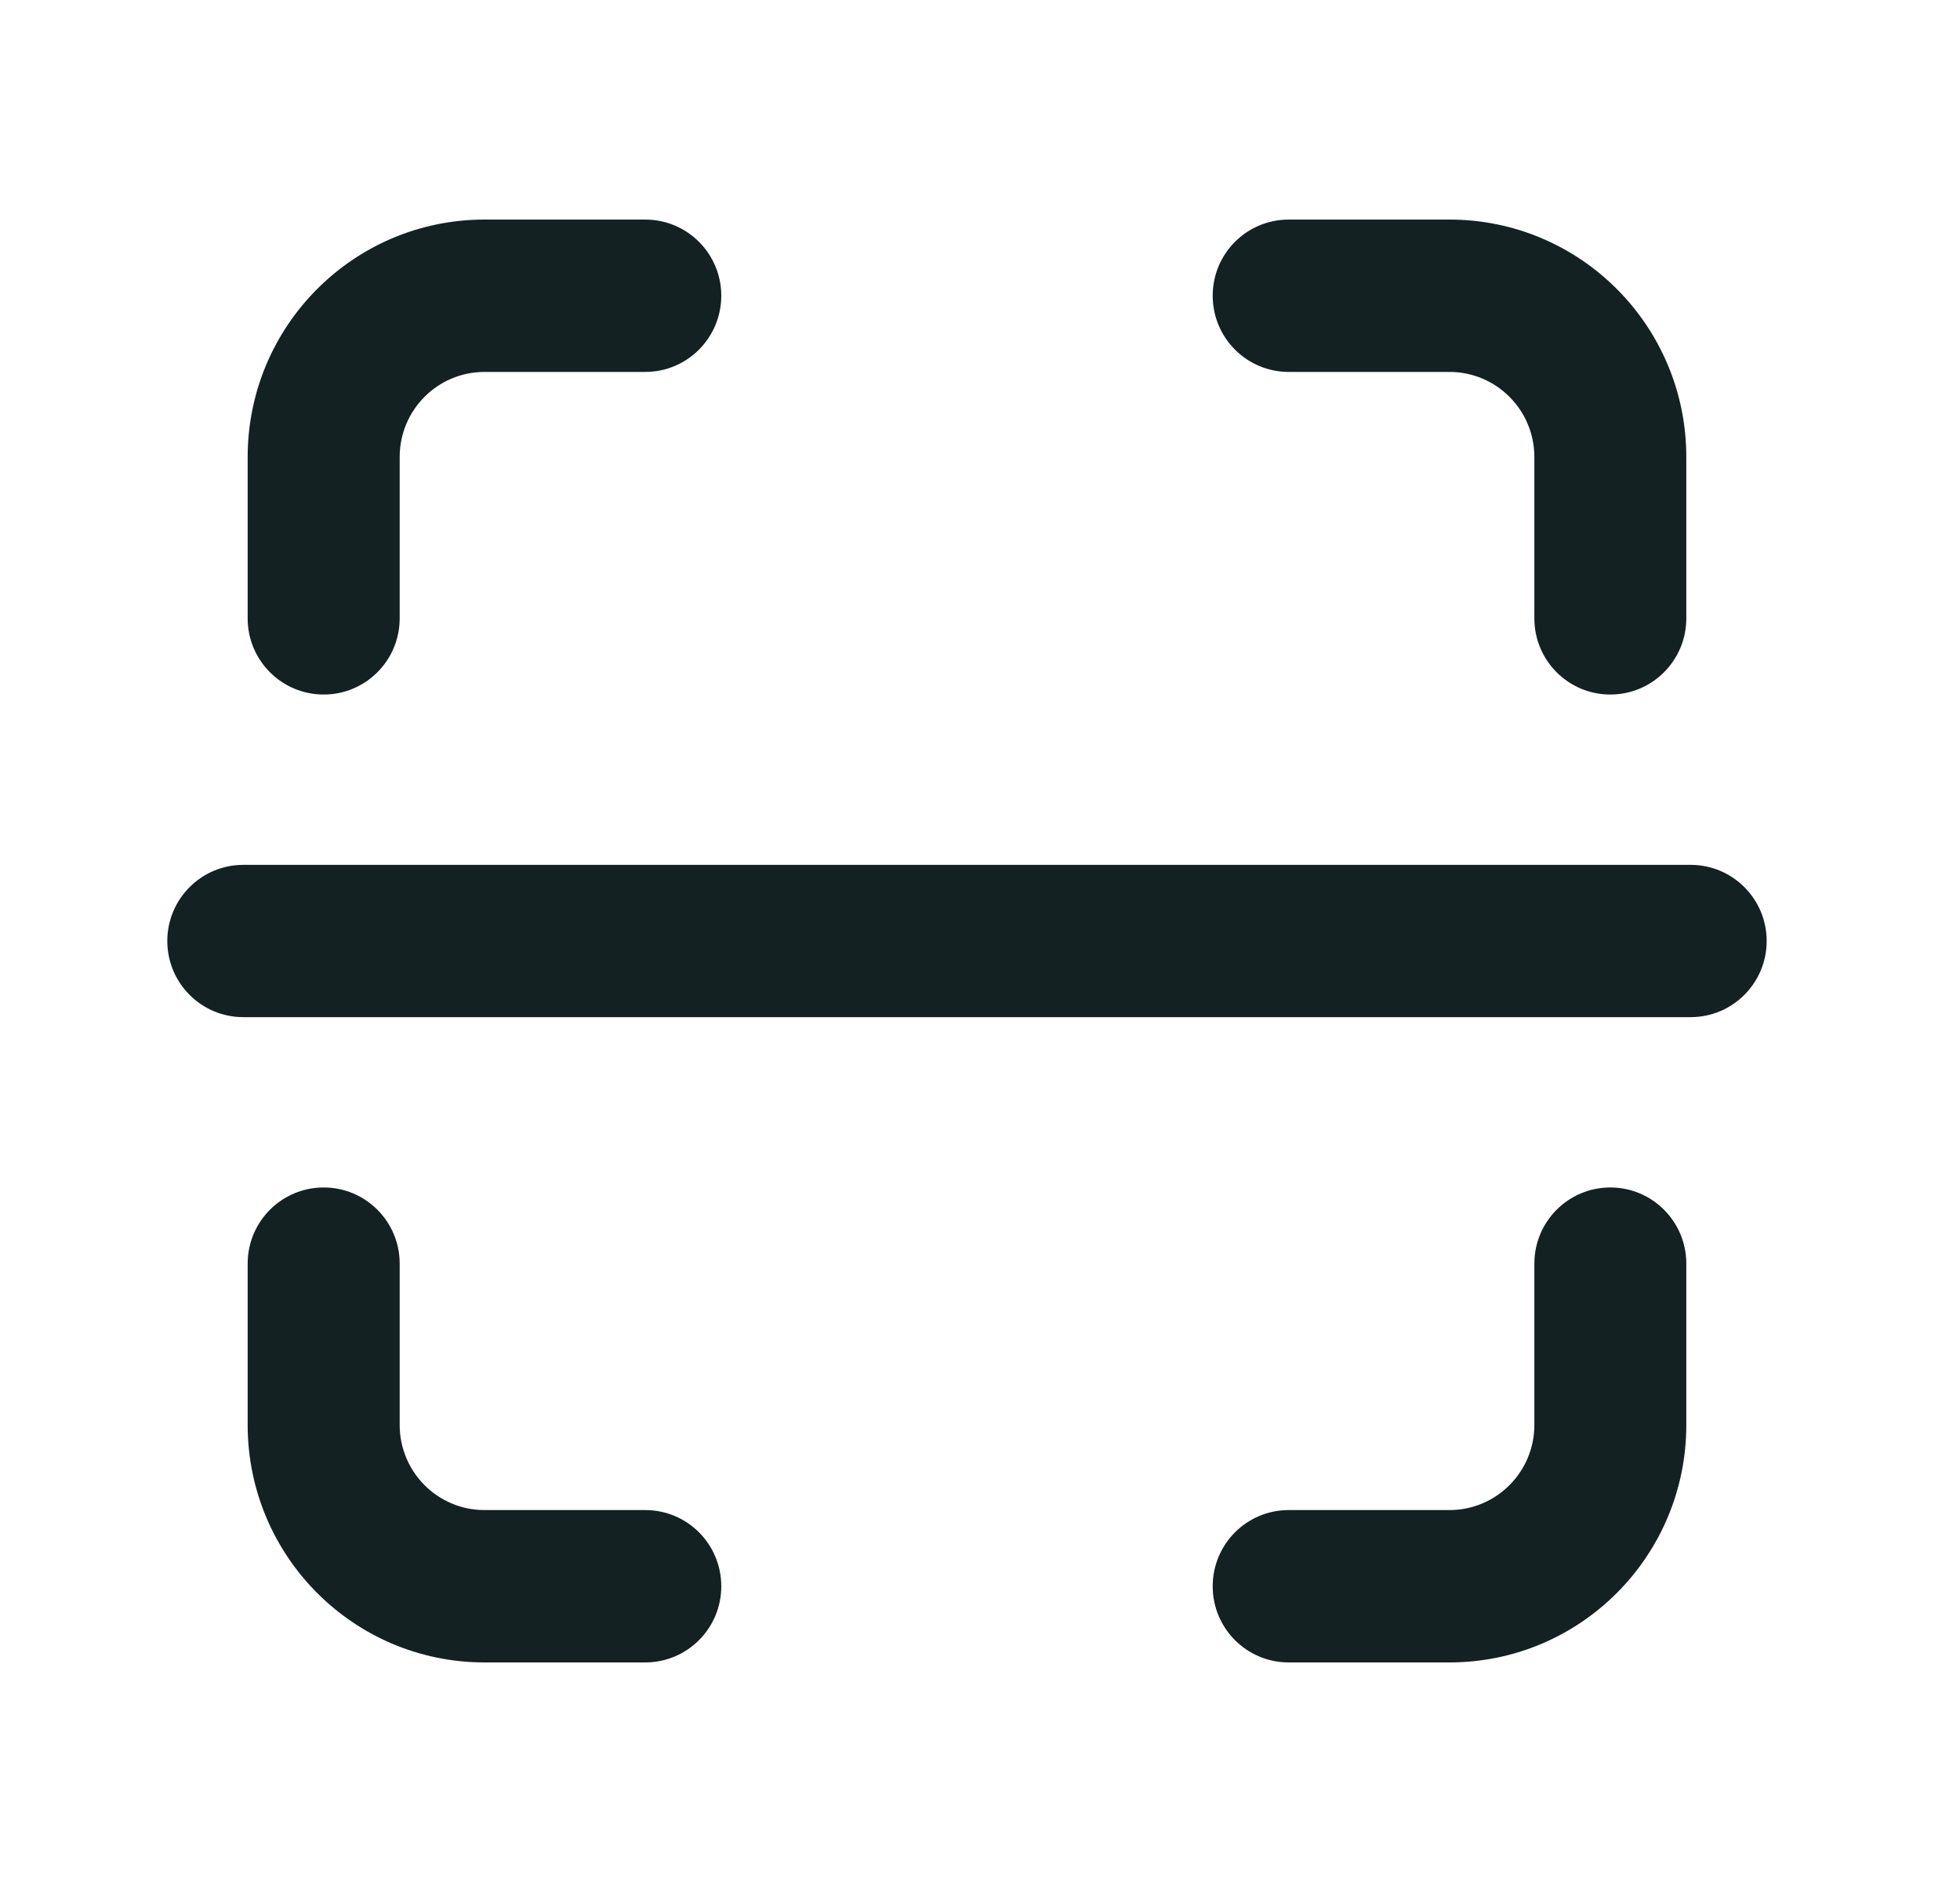
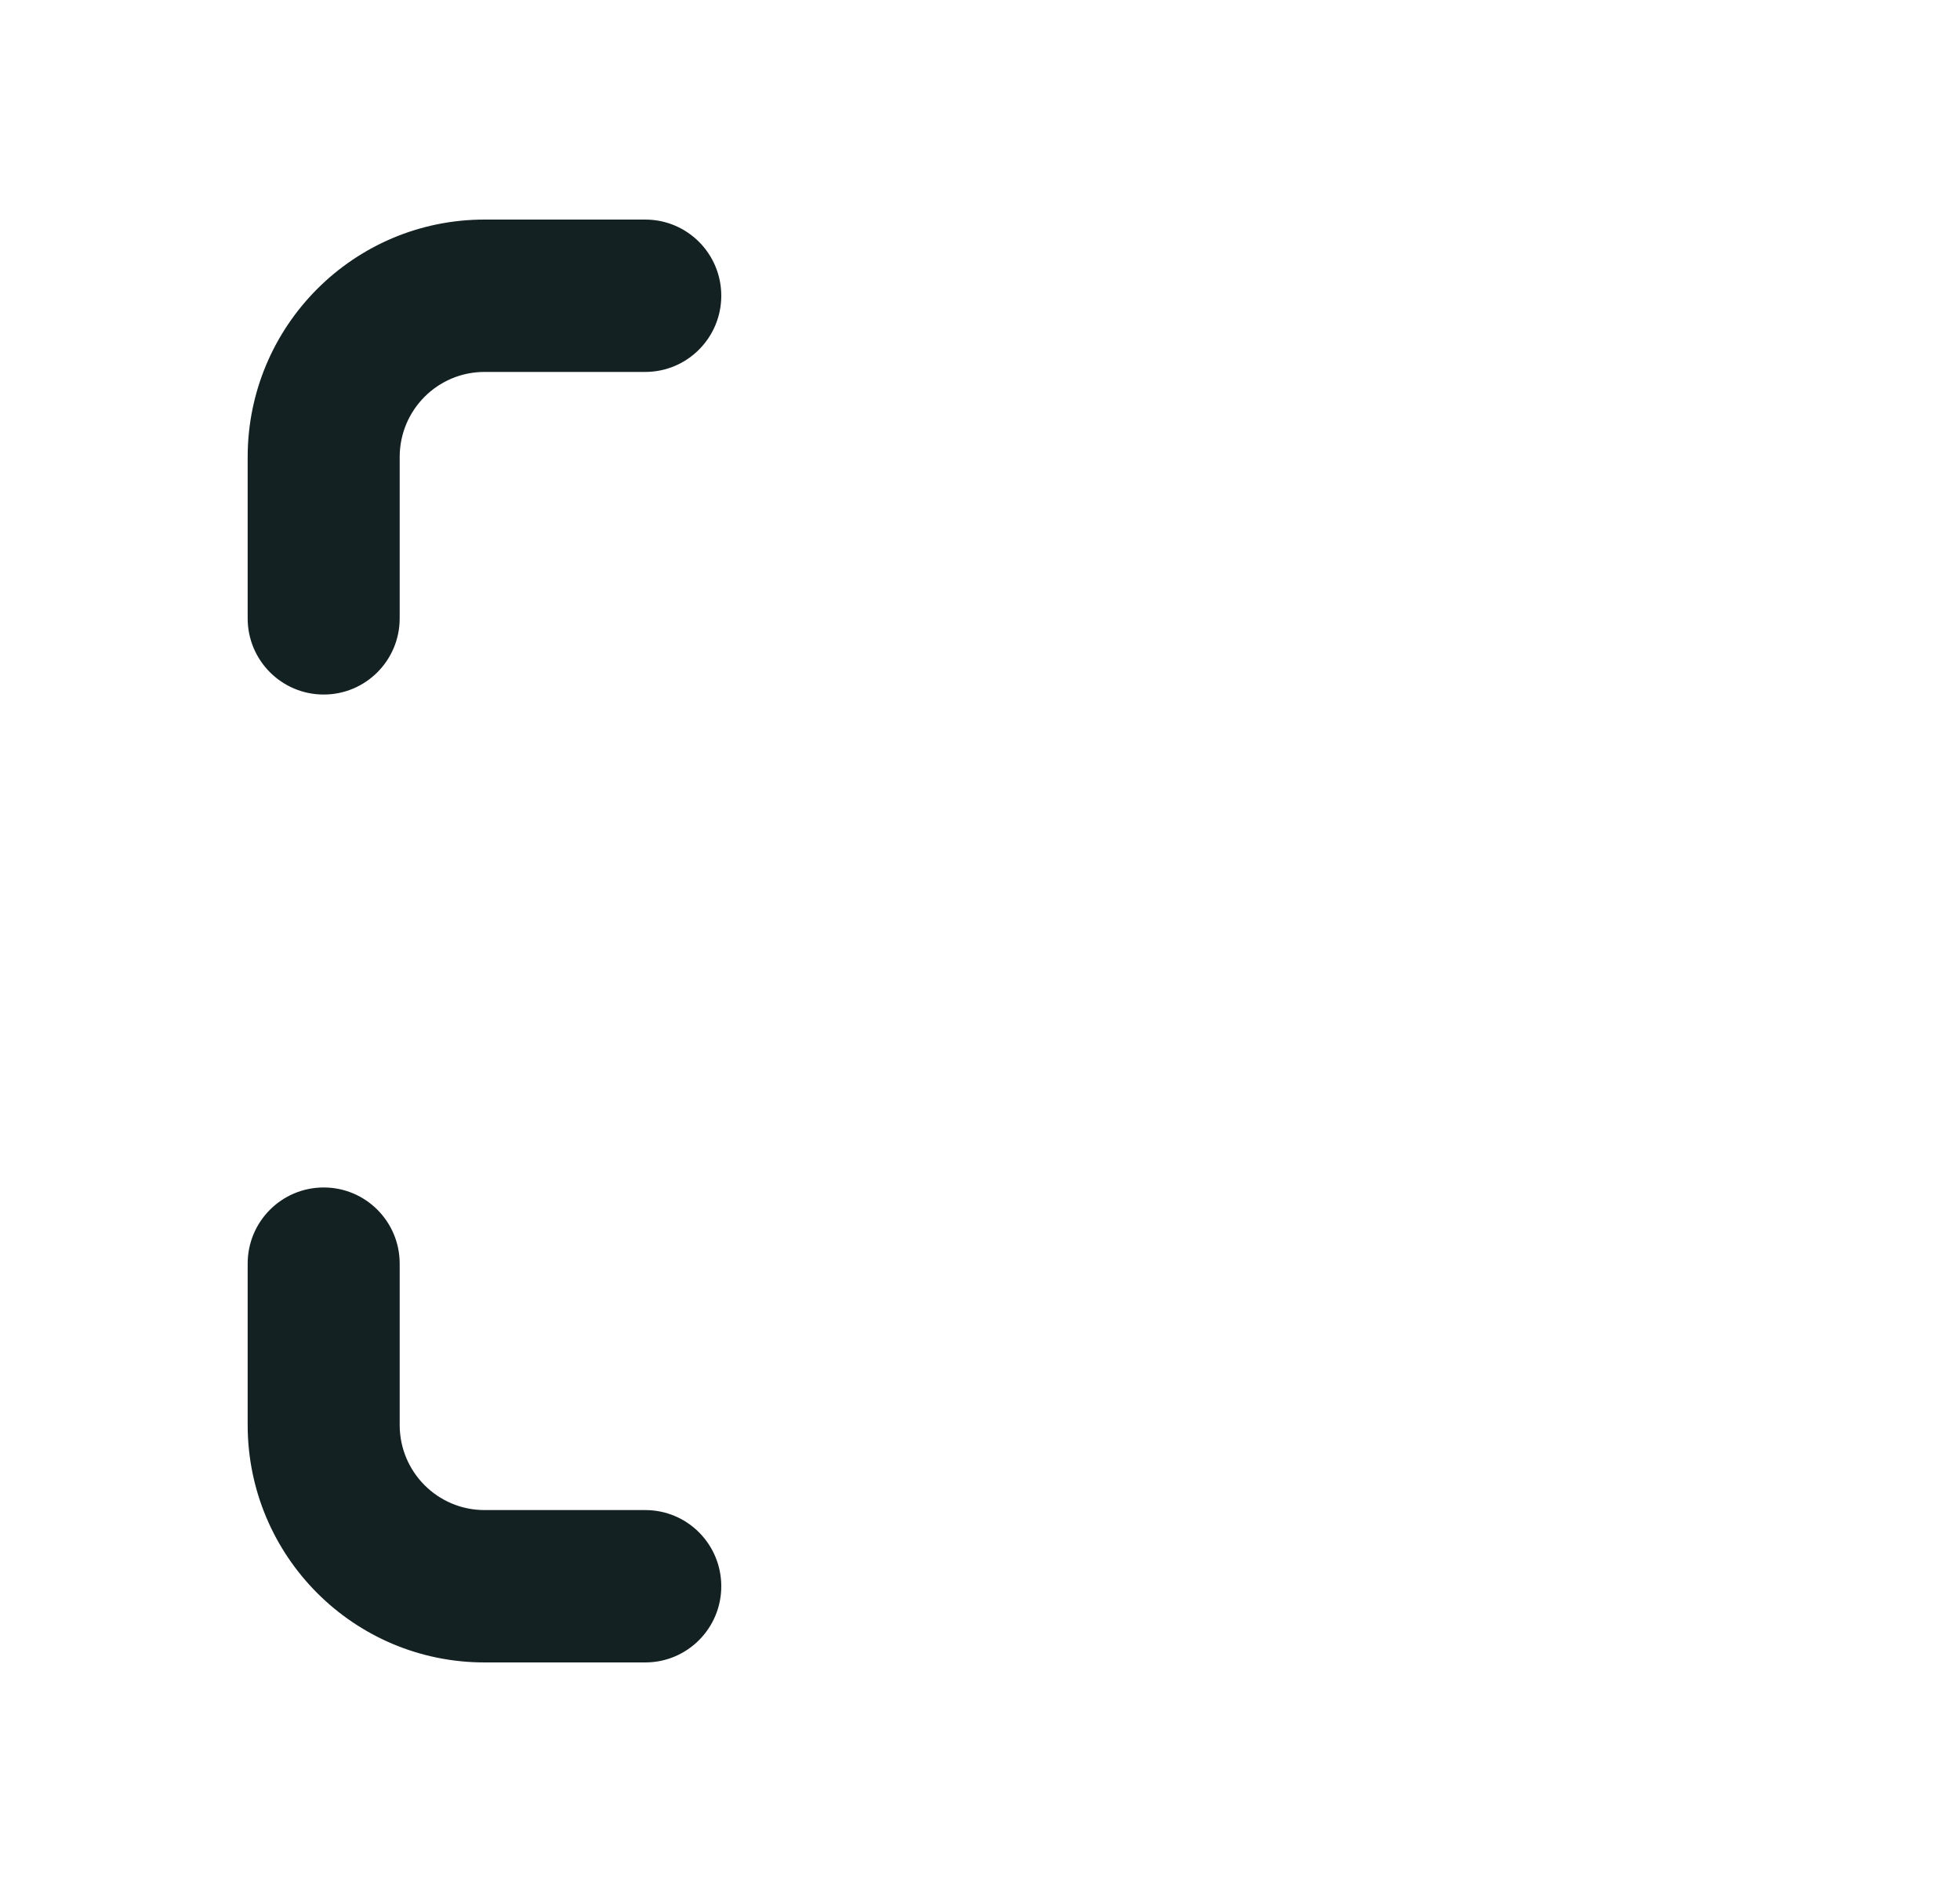
<svg xmlns="http://www.w3.org/2000/svg" width="25" height="24" viewBox="0 0 25 24" fill="none">
-   <path d="M19.671 18.171C19.671 18.826 19.141 19.357 18.488 19.357H16.437C15.957 19.357 15.568 19.747 15.568 20.229C15.568 20.71 15.957 21.1 16.437 21.1H18.488C20.102 21.1 21.409 19.789 21.409 18.171V16.114C21.409 15.633 21.02 15.243 20.54 15.243C20.059 15.243 19.671 15.633 19.671 16.114V18.171Z" fill="#142123" stroke="#142123" stroke-width="0.2" />
-   <path d="M18.488 4.643C19.141 4.643 19.671 5.173 19.671 5.829V7.886C19.671 8.367 20.059 8.757 20.54 8.757C21.02 8.757 21.409 8.367 21.409 7.886V5.829C21.409 4.211 20.102 2.9 18.488 2.9H16.437C15.957 2.9 15.568 3.29 15.568 3.771C15.568 4.252 15.957 4.643 16.437 4.643H18.488Z" fill="#142123" stroke="#142123" stroke-width="0.2" />
  <path d="M6.18 19.357C5.527 19.357 4.998 18.826 4.998 18.171V16.114C4.998 15.633 4.609 15.243 4.129 15.243C3.648 15.243 3.259 15.633 3.259 16.114V18.171C3.259 19.789 4.567 21.1 6.18 21.1H8.231C8.711 21.1 9.1 20.71 9.1 20.229C9.1 19.747 8.712 19.357 8.231 19.357H6.18Z" fill="#142123" stroke="#142123" stroke-width="0.2" />
  <path d="M4.998 5.829C4.998 5.173 5.527 4.643 6.18 4.643H8.231C8.711 4.643 9.1 4.252 9.1 3.771C9.1 3.29 8.711 2.9 8.231 2.9H6.18C4.567 2.9 3.259 4.211 3.259 5.829V7.886C3.259 8.367 3.648 8.757 4.129 8.757C4.609 8.757 4.998 8.367 4.998 7.886V5.829Z" fill="#142123" stroke="#142123" stroke-width="0.2" />
-   <path d="M21.565 12.871C22.045 12.871 22.434 12.481 22.434 12C22.434 11.519 22.045 11.129 21.565 11.129H3.103C2.623 11.129 2.234 11.519 2.234 12C2.234 12.481 2.623 12.871 3.103 12.871H21.565Z" fill="#142123" stroke="#142123" stroke-width="0.2" />
</svg>